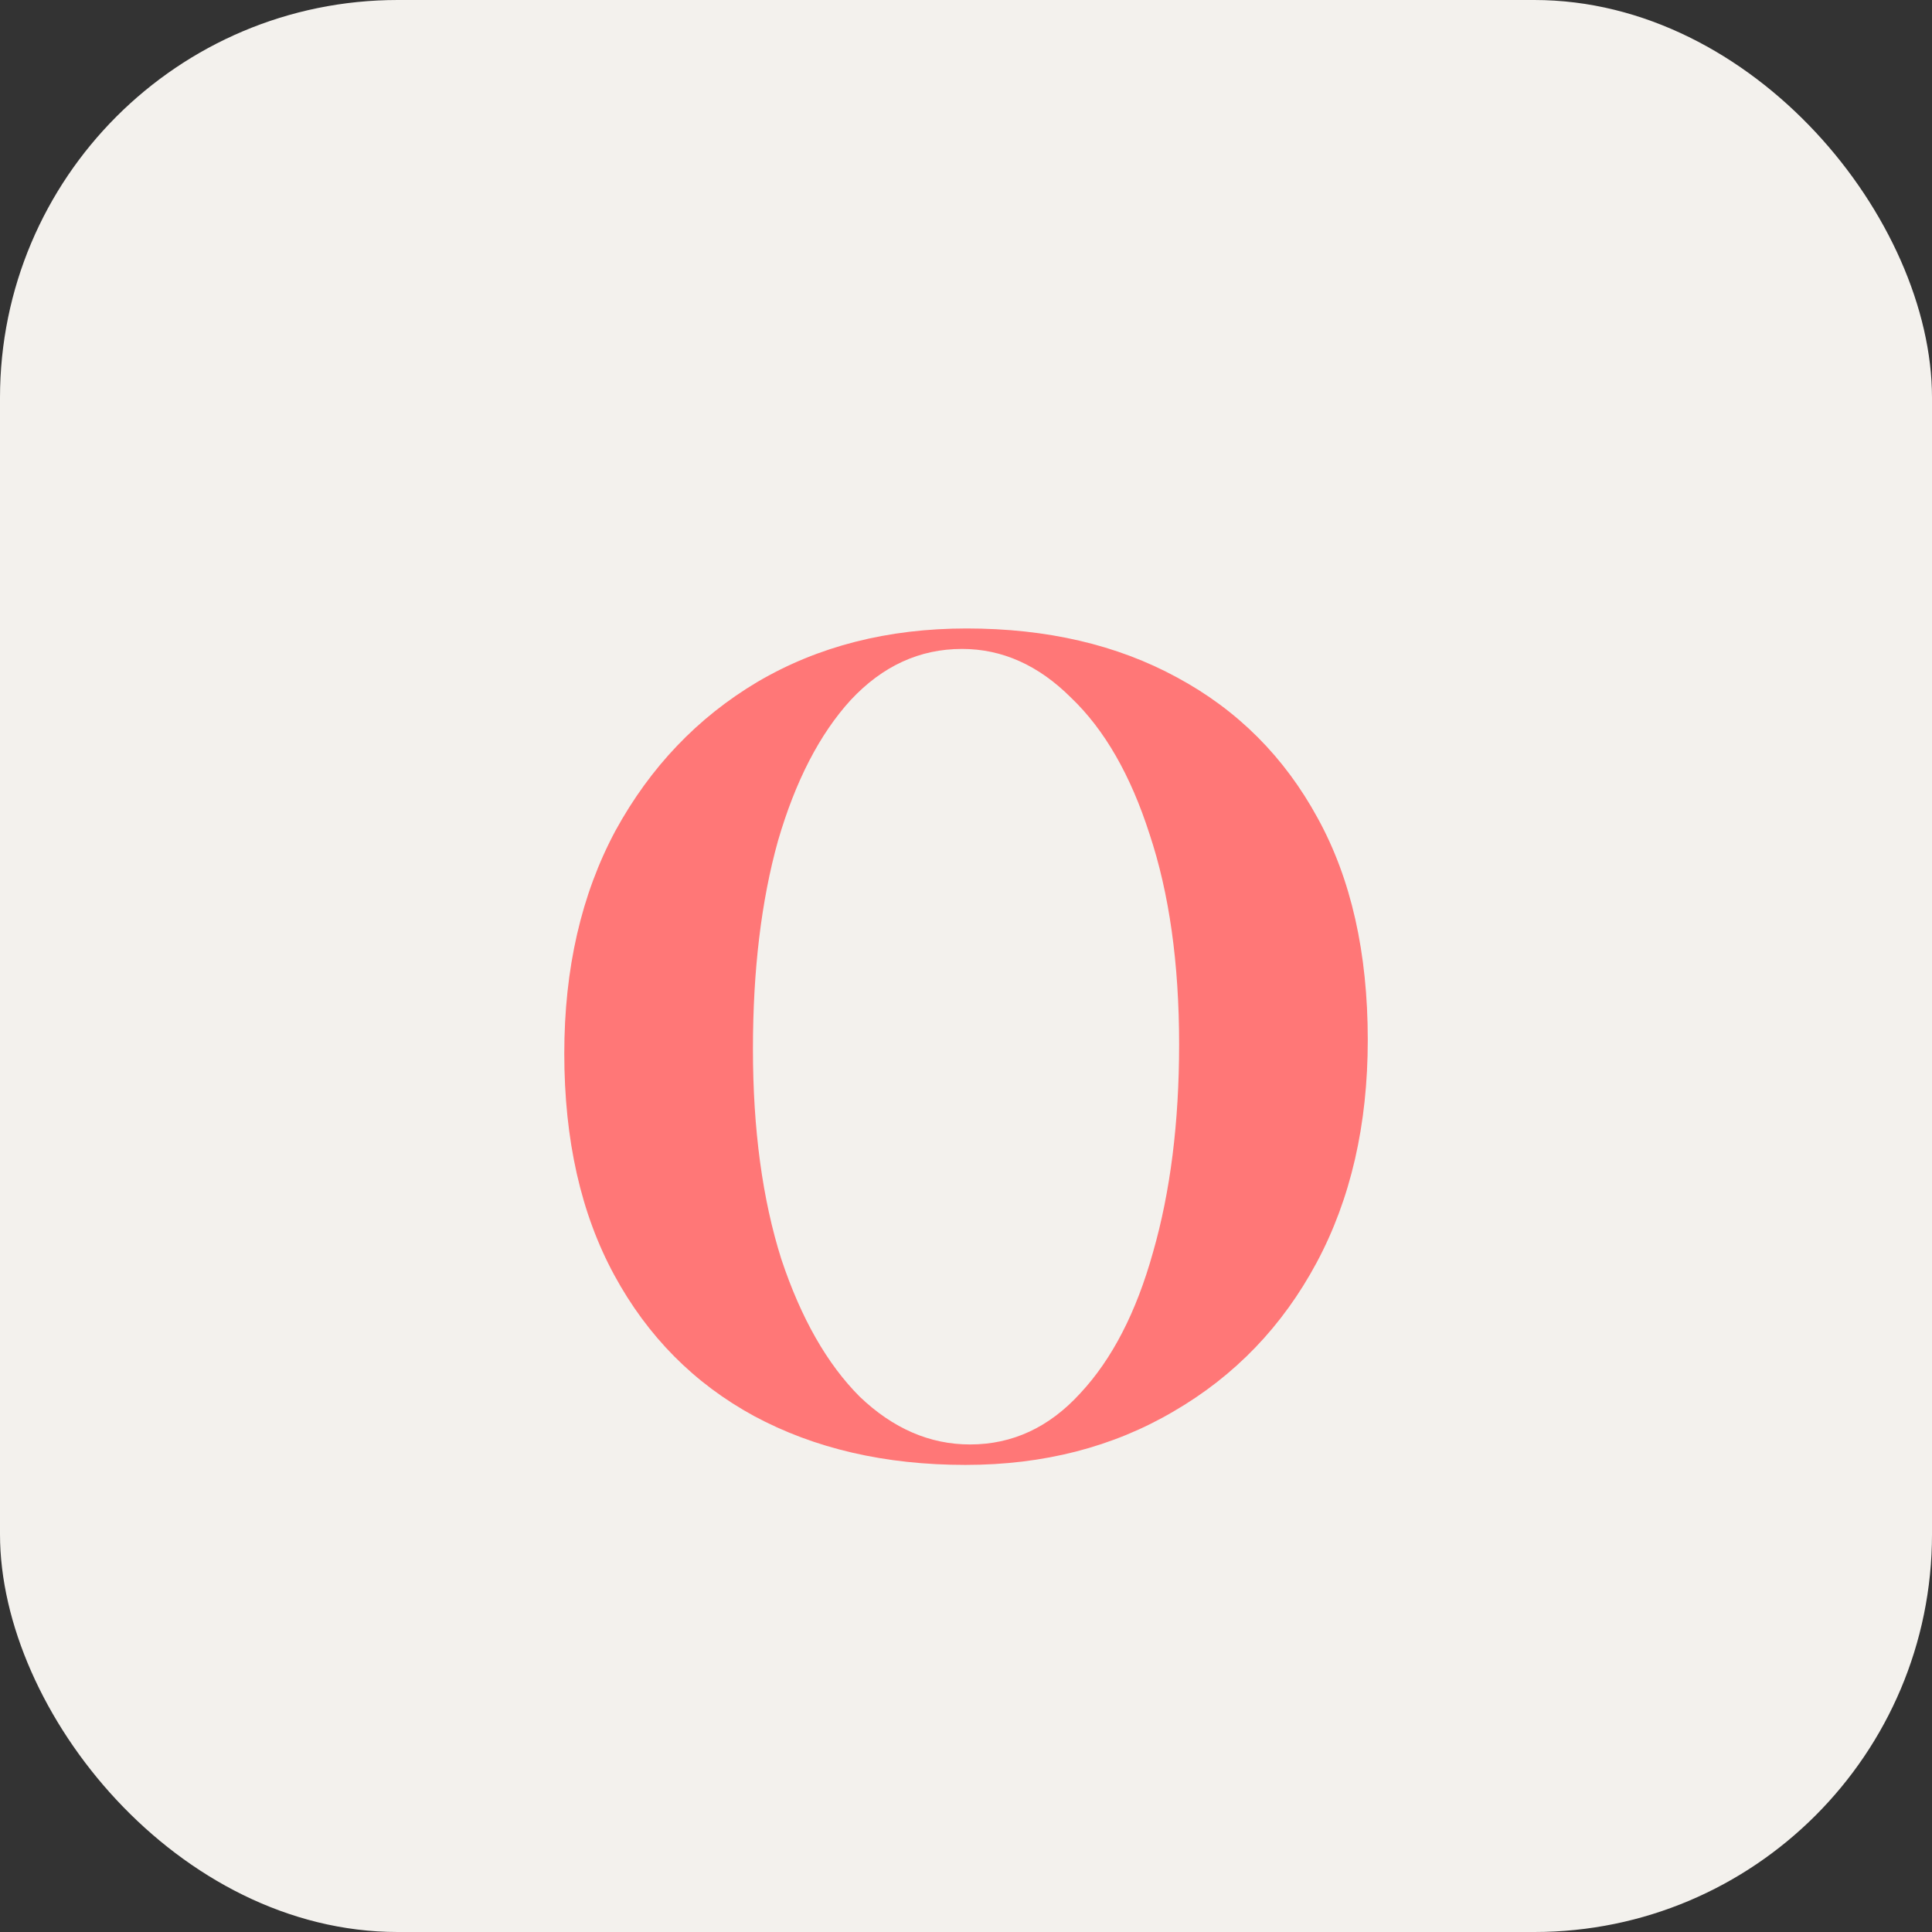
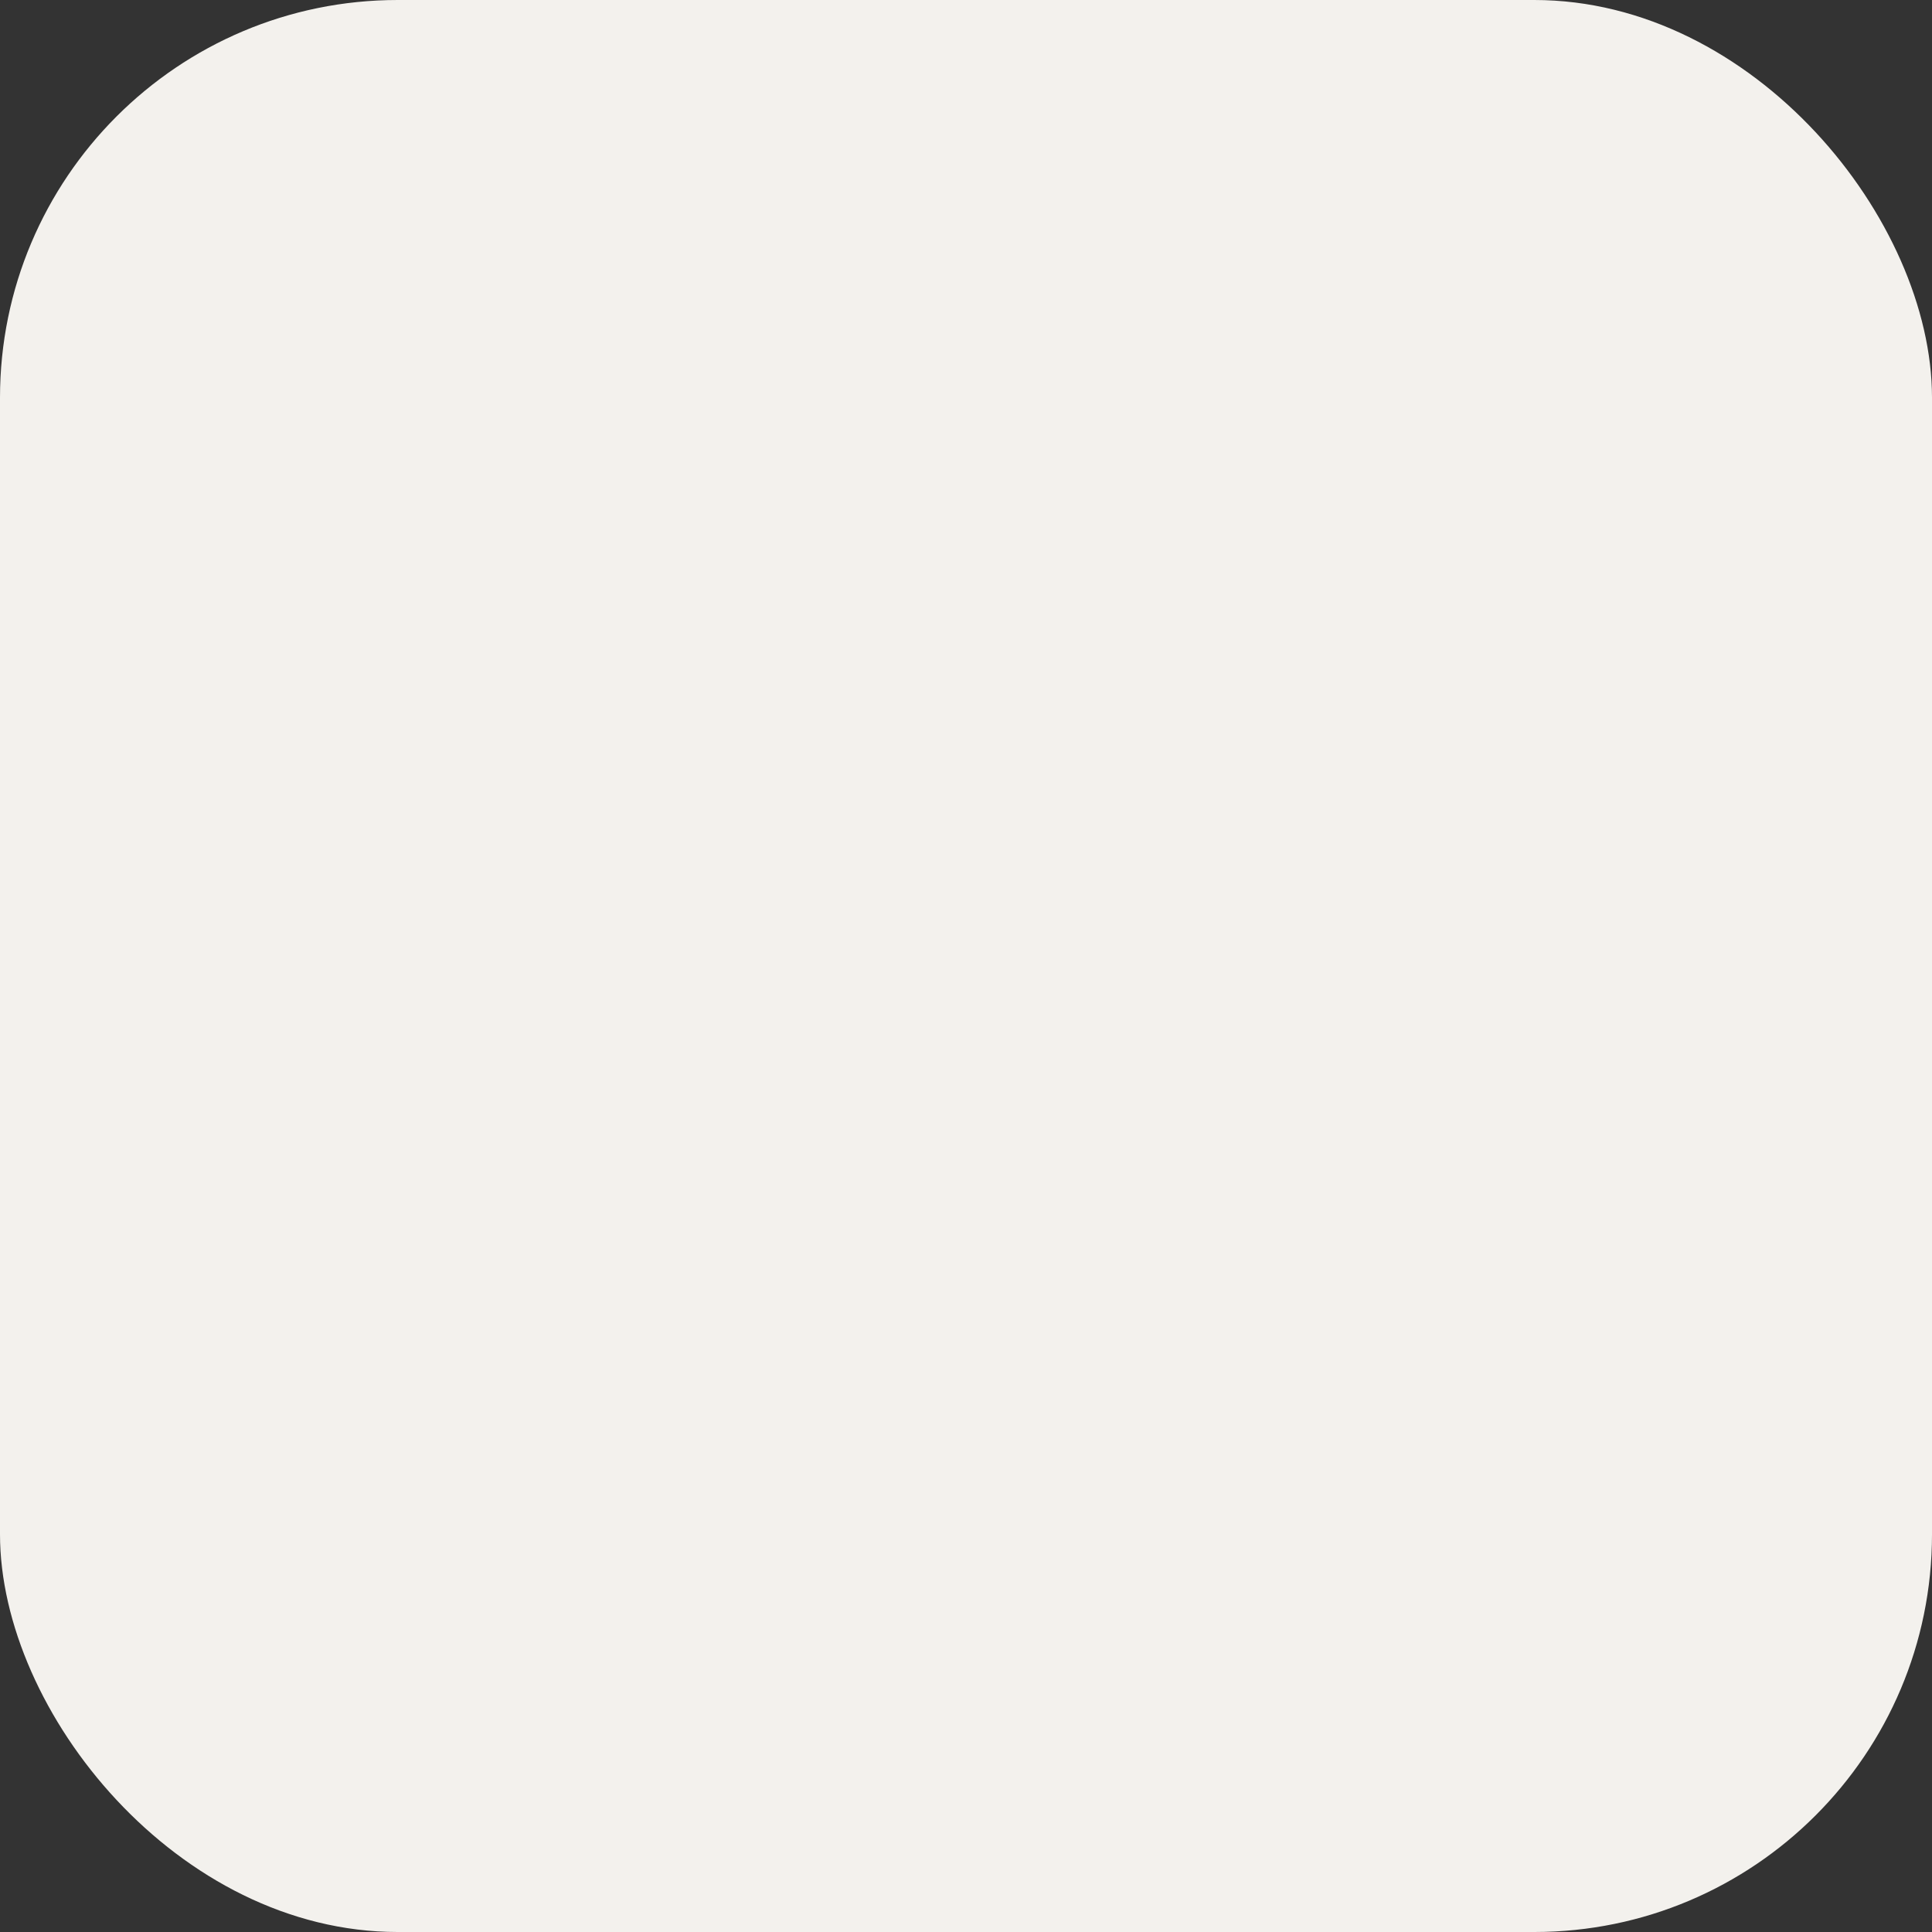
<svg xmlns="http://www.w3.org/2000/svg" width="68" height="68" viewBox="0 0 68 68" fill="none">
  <rect x="0" y="0" width="68" height="68" fill="#333333" stroke="none" />
  <rect width="68" height="68" rx="14" fill="#F3F1ED" />
-   <path d="M34.021 22.12C36.847 22.12 39.314 22.693 41.421 23.84C43.554 24.987 45.207 26.64 46.381 28.8C47.554 30.933 48.141 33.533 48.141 36.6C48.141 39.587 47.541 42.2 46.341 44.44C45.141 46.68 43.461 48.427 41.301 49.68C39.167 50.933 36.727 51.56 33.981 51.56C31.154 51.56 28.674 50.987 26.541 49.84C24.434 48.693 22.794 47.04 21.621 44.88C20.447 42.72 19.861 40.12 19.861 37.08C19.861 34.093 20.461 31.48 21.661 29.24C22.887 27 24.554 25.253 26.661 24C28.794 22.747 31.247 22.12 34.021 22.12ZM33.861 22.84C32.367 22.84 31.061 23.44 29.941 24.64C28.847 25.84 27.994 27.493 27.381 29.6C26.794 31.707 26.501 34.147 26.501 36.92C26.501 39.747 26.834 42.213 27.501 44.32C28.194 46.4 29.114 48.013 30.261 49.16C31.434 50.28 32.727 50.84 34.141 50.84C35.634 50.84 36.927 50.24 38.021 49.04C39.141 47.84 39.994 46.187 40.581 44.08C41.194 41.947 41.501 39.507 41.501 36.76C41.501 33.907 41.154 31.44 40.461 29.36C39.794 27.28 38.874 25.68 37.701 24.56C36.554 23.413 35.274 22.84 33.861 22.84Z" fill="#FF7777" />
</svg>